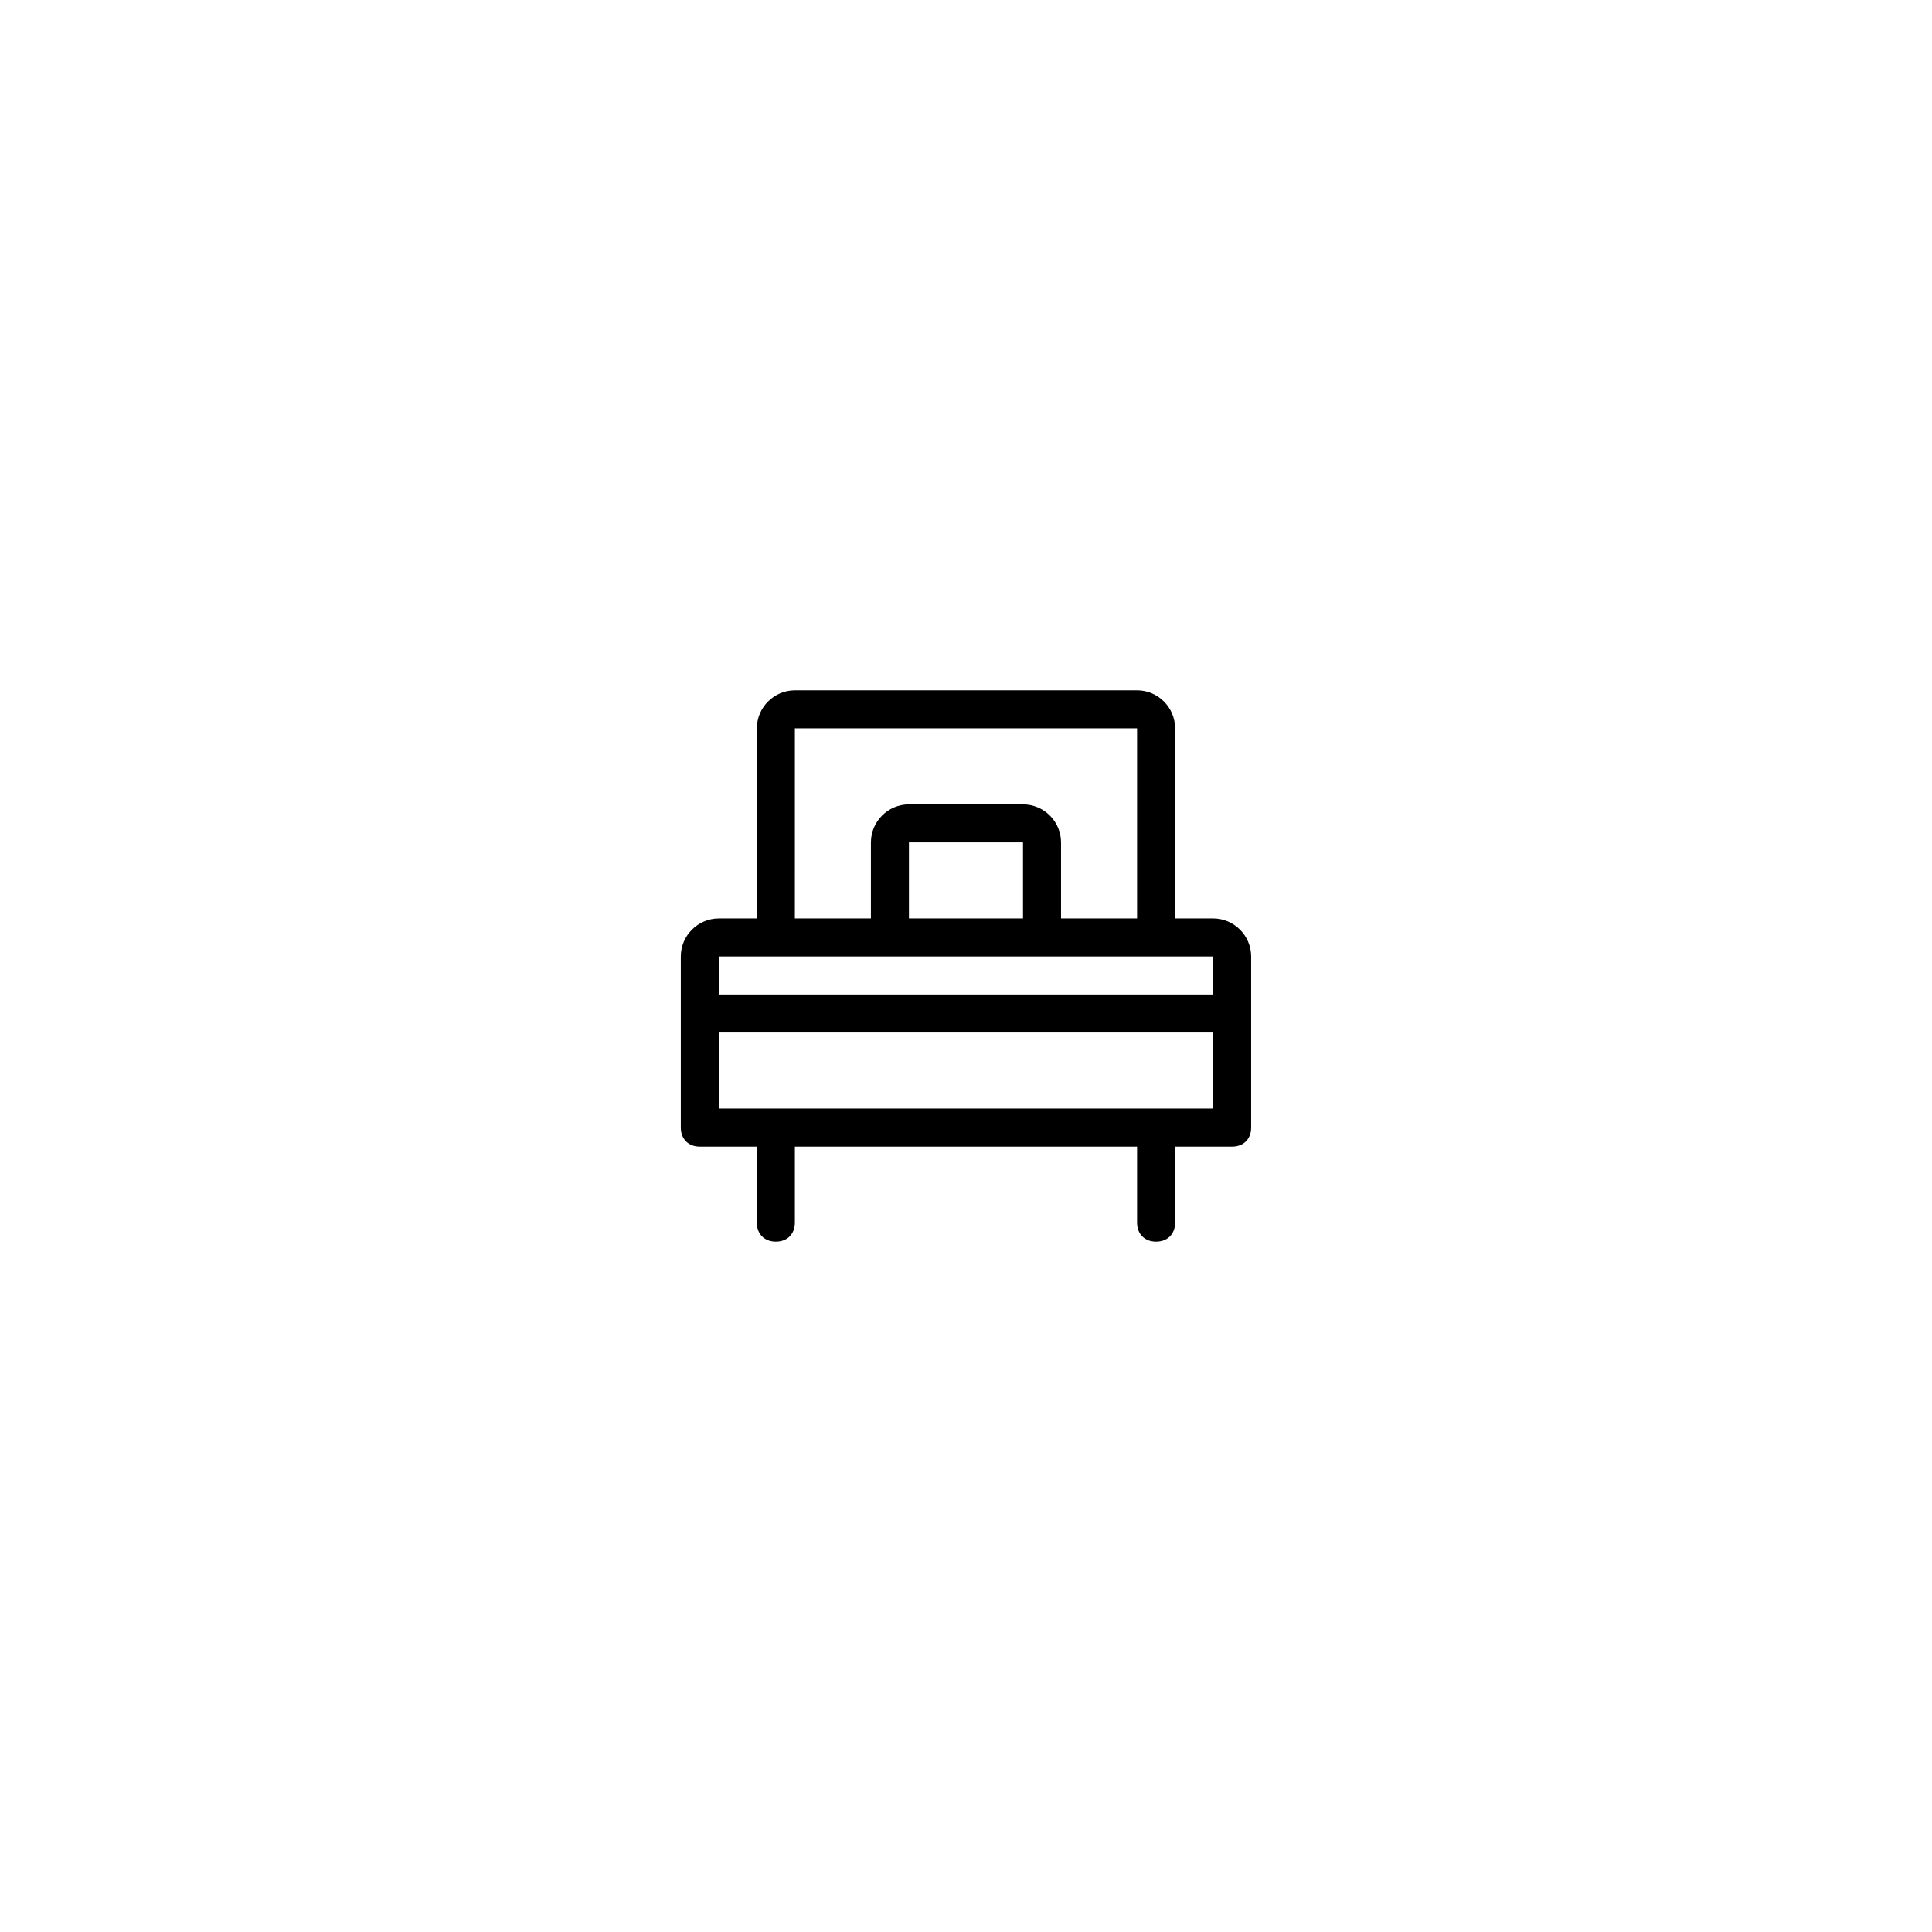
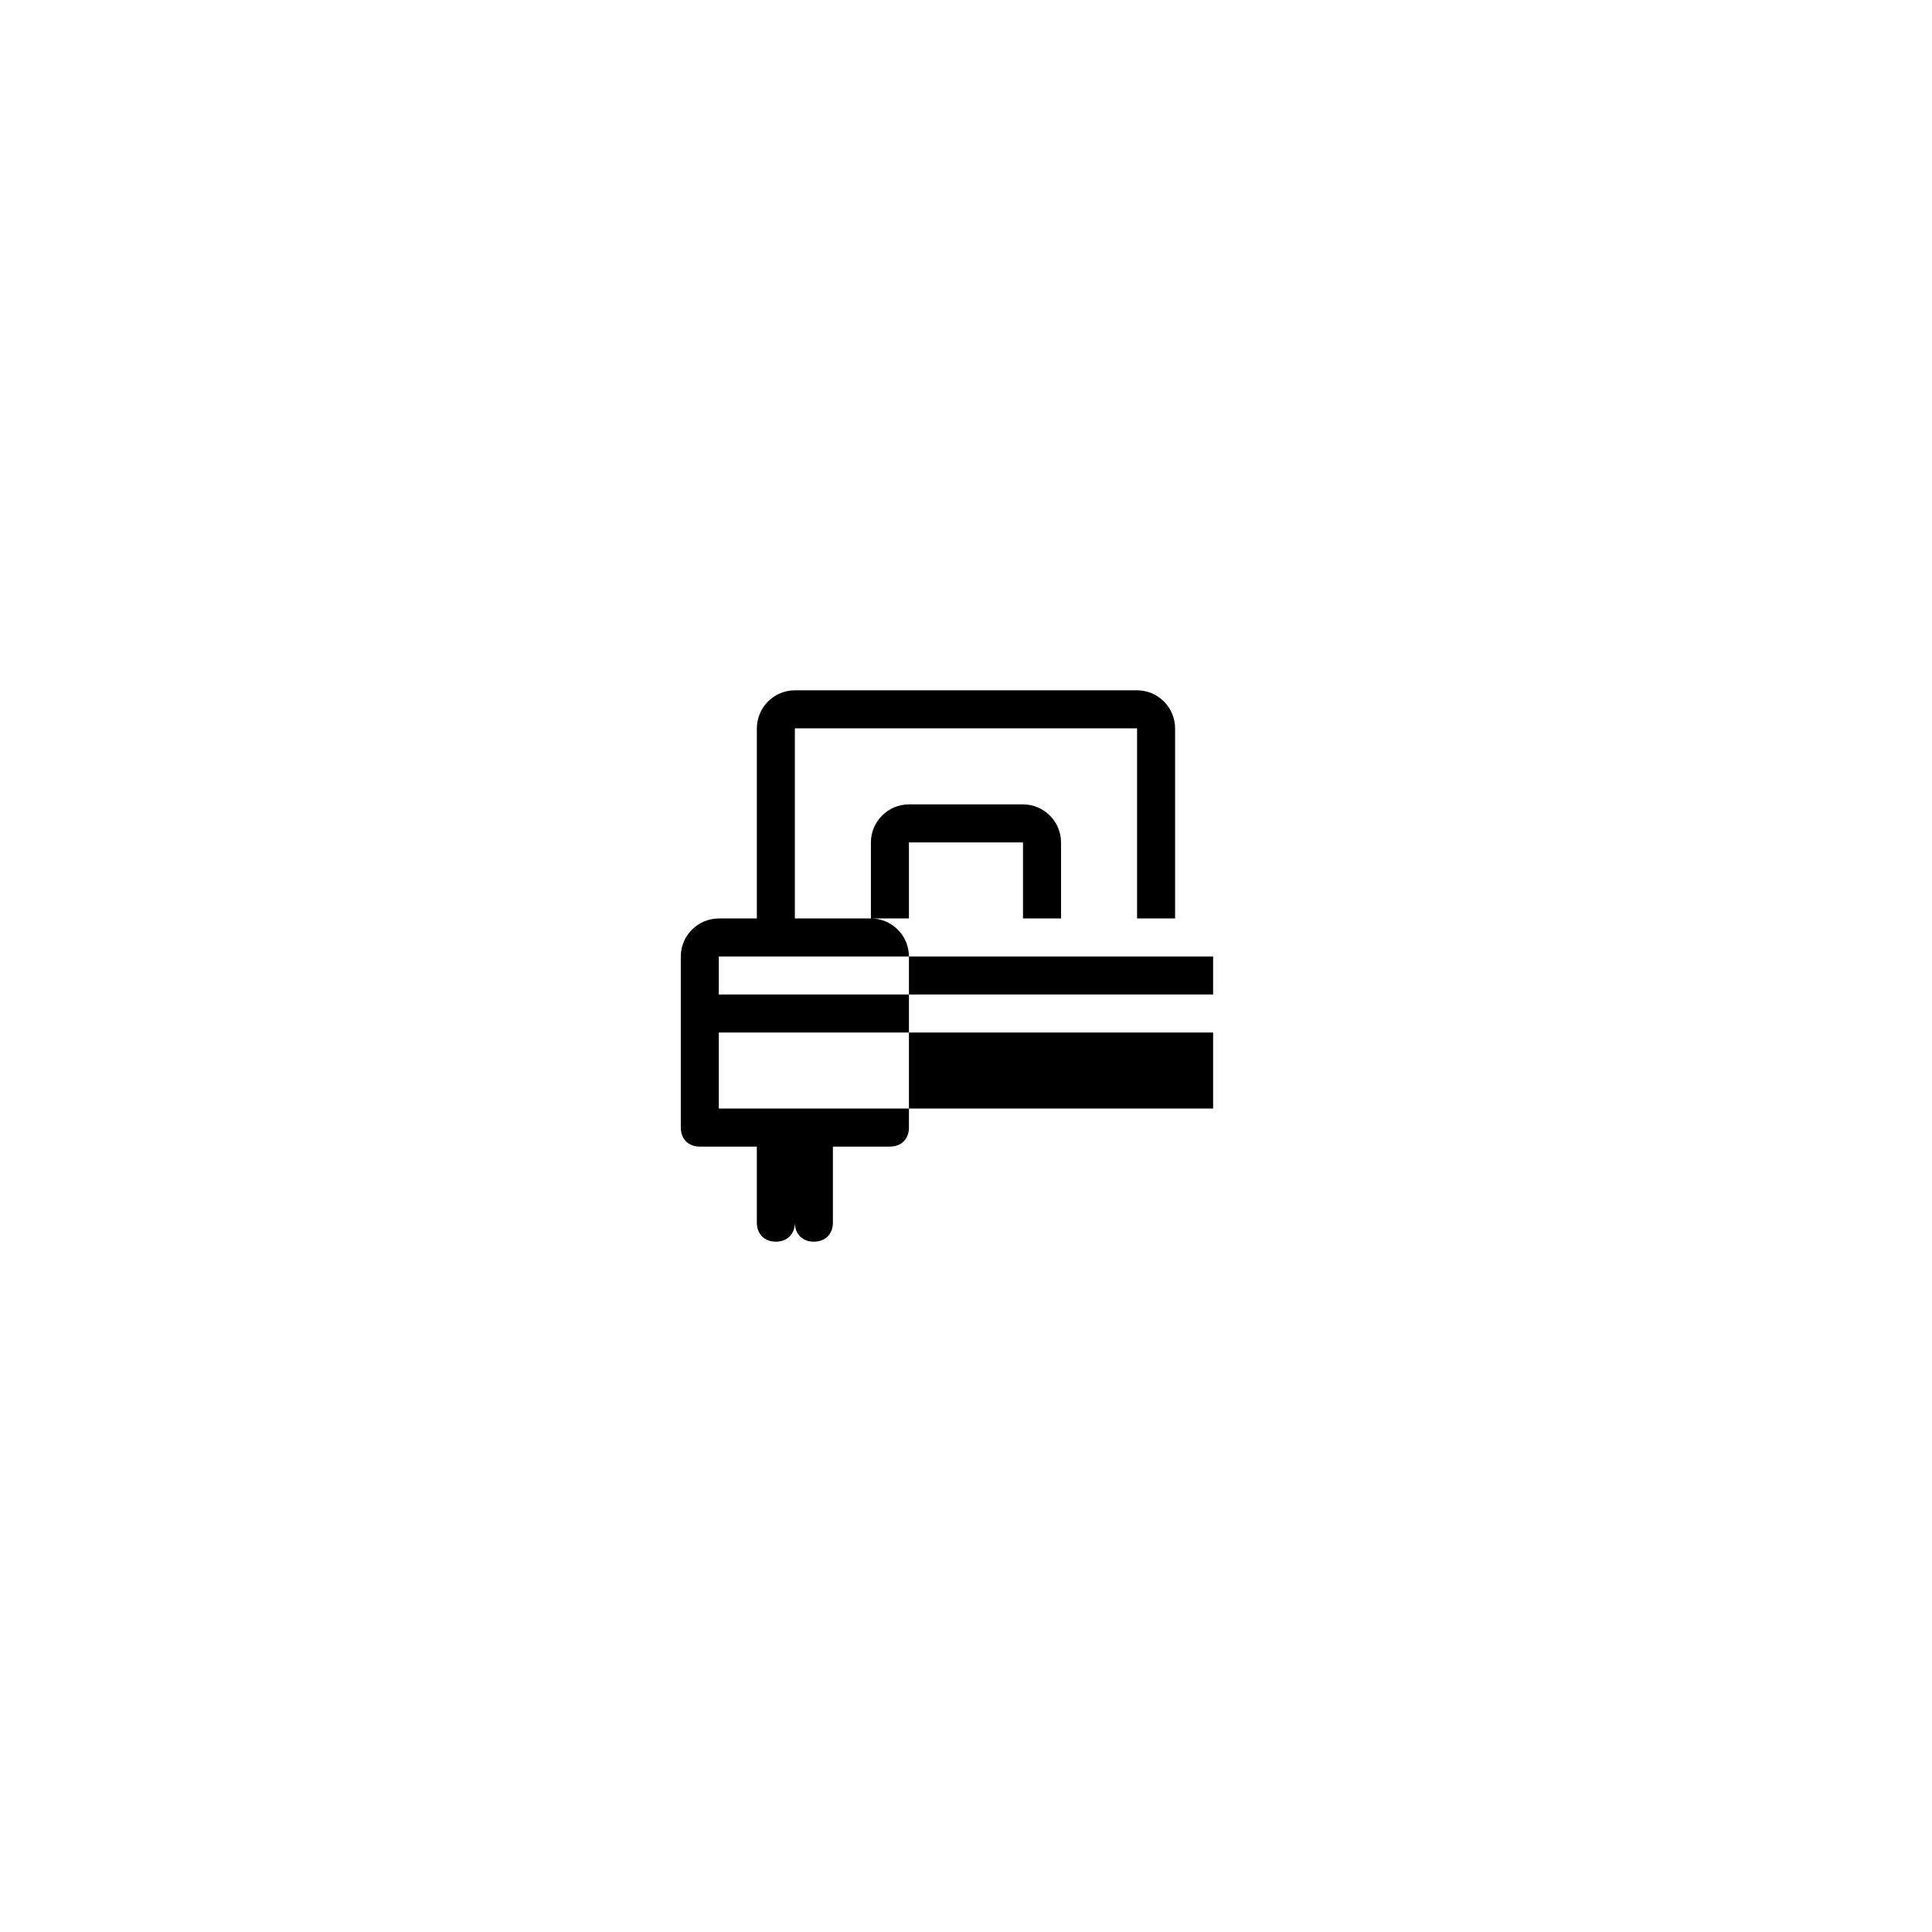
<svg xmlns="http://www.w3.org/2000/svg" fill="#000000" width="800px" height="800px" version="1.1" viewBox="144 144 512 512">
-   <path d="m465.49 387.4h-10.078v-50.383c0-5.543-4.535-10.078-10.078-10.078l-90.68 0.004c-5.543 0-10.078 4.535-10.078 10.078v50.383h-10.078c-5.543 0-10.078 4.535-10.078 10.078v45.344c0 3.023 2.016 5.039 5.039 5.039h15.113v20.152c0 3.023 2.016 5.039 5.039 5.039 3.023 0 5.039-2.016 5.039-5.039v-20.152h90.688v20.152c0 3.023 2.016 5.039 5.039 5.039 3.023 0 5.039-2.016 5.039-5.039v-20.152h15.113c3.023 0 5.039-2.016 5.039-5.039v-45.344c0-5.547-4.535-10.082-10.078-10.082zm-110.84-50.379h90.688v50.383h-20.152v-20.152c0-5.543-4.535-10.078-10.078-10.078h-30.23c-5.543 0-10.078 4.535-10.078 10.078v20.152h-20.152zm30.227 30.227h30.23v20.152h-30.23zm80.609 30.23v10.078l-130.99-0.004v-10.078zm-130.99 40.305v-20.152h130.99v20.152z" />
+   <path d="m465.49 387.4h-10.078v-50.383c0-5.543-4.535-10.078-10.078-10.078l-90.68 0.004c-5.543 0-10.078 4.535-10.078 10.078v50.383h-10.078c-5.543 0-10.078 4.535-10.078 10.078v45.344c0 3.023 2.016 5.039 5.039 5.039h15.113v20.152c0 3.023 2.016 5.039 5.039 5.039 3.023 0 5.039-2.016 5.039-5.039v-20.152v20.152c0 3.023 2.016 5.039 5.039 5.039 3.023 0 5.039-2.016 5.039-5.039v-20.152h15.113c3.023 0 5.039-2.016 5.039-5.039v-45.344c0-5.547-4.535-10.082-10.078-10.082zm-110.84-50.379h90.688v50.383h-20.152v-20.152c0-5.543-4.535-10.078-10.078-10.078h-30.23c-5.543 0-10.078 4.535-10.078 10.078v20.152h-20.152zm30.227 30.227h30.23v20.152h-30.23zm80.609 30.23v10.078l-130.99-0.004v-10.078zm-130.99 40.305v-20.152h130.99v20.152z" />
</svg>